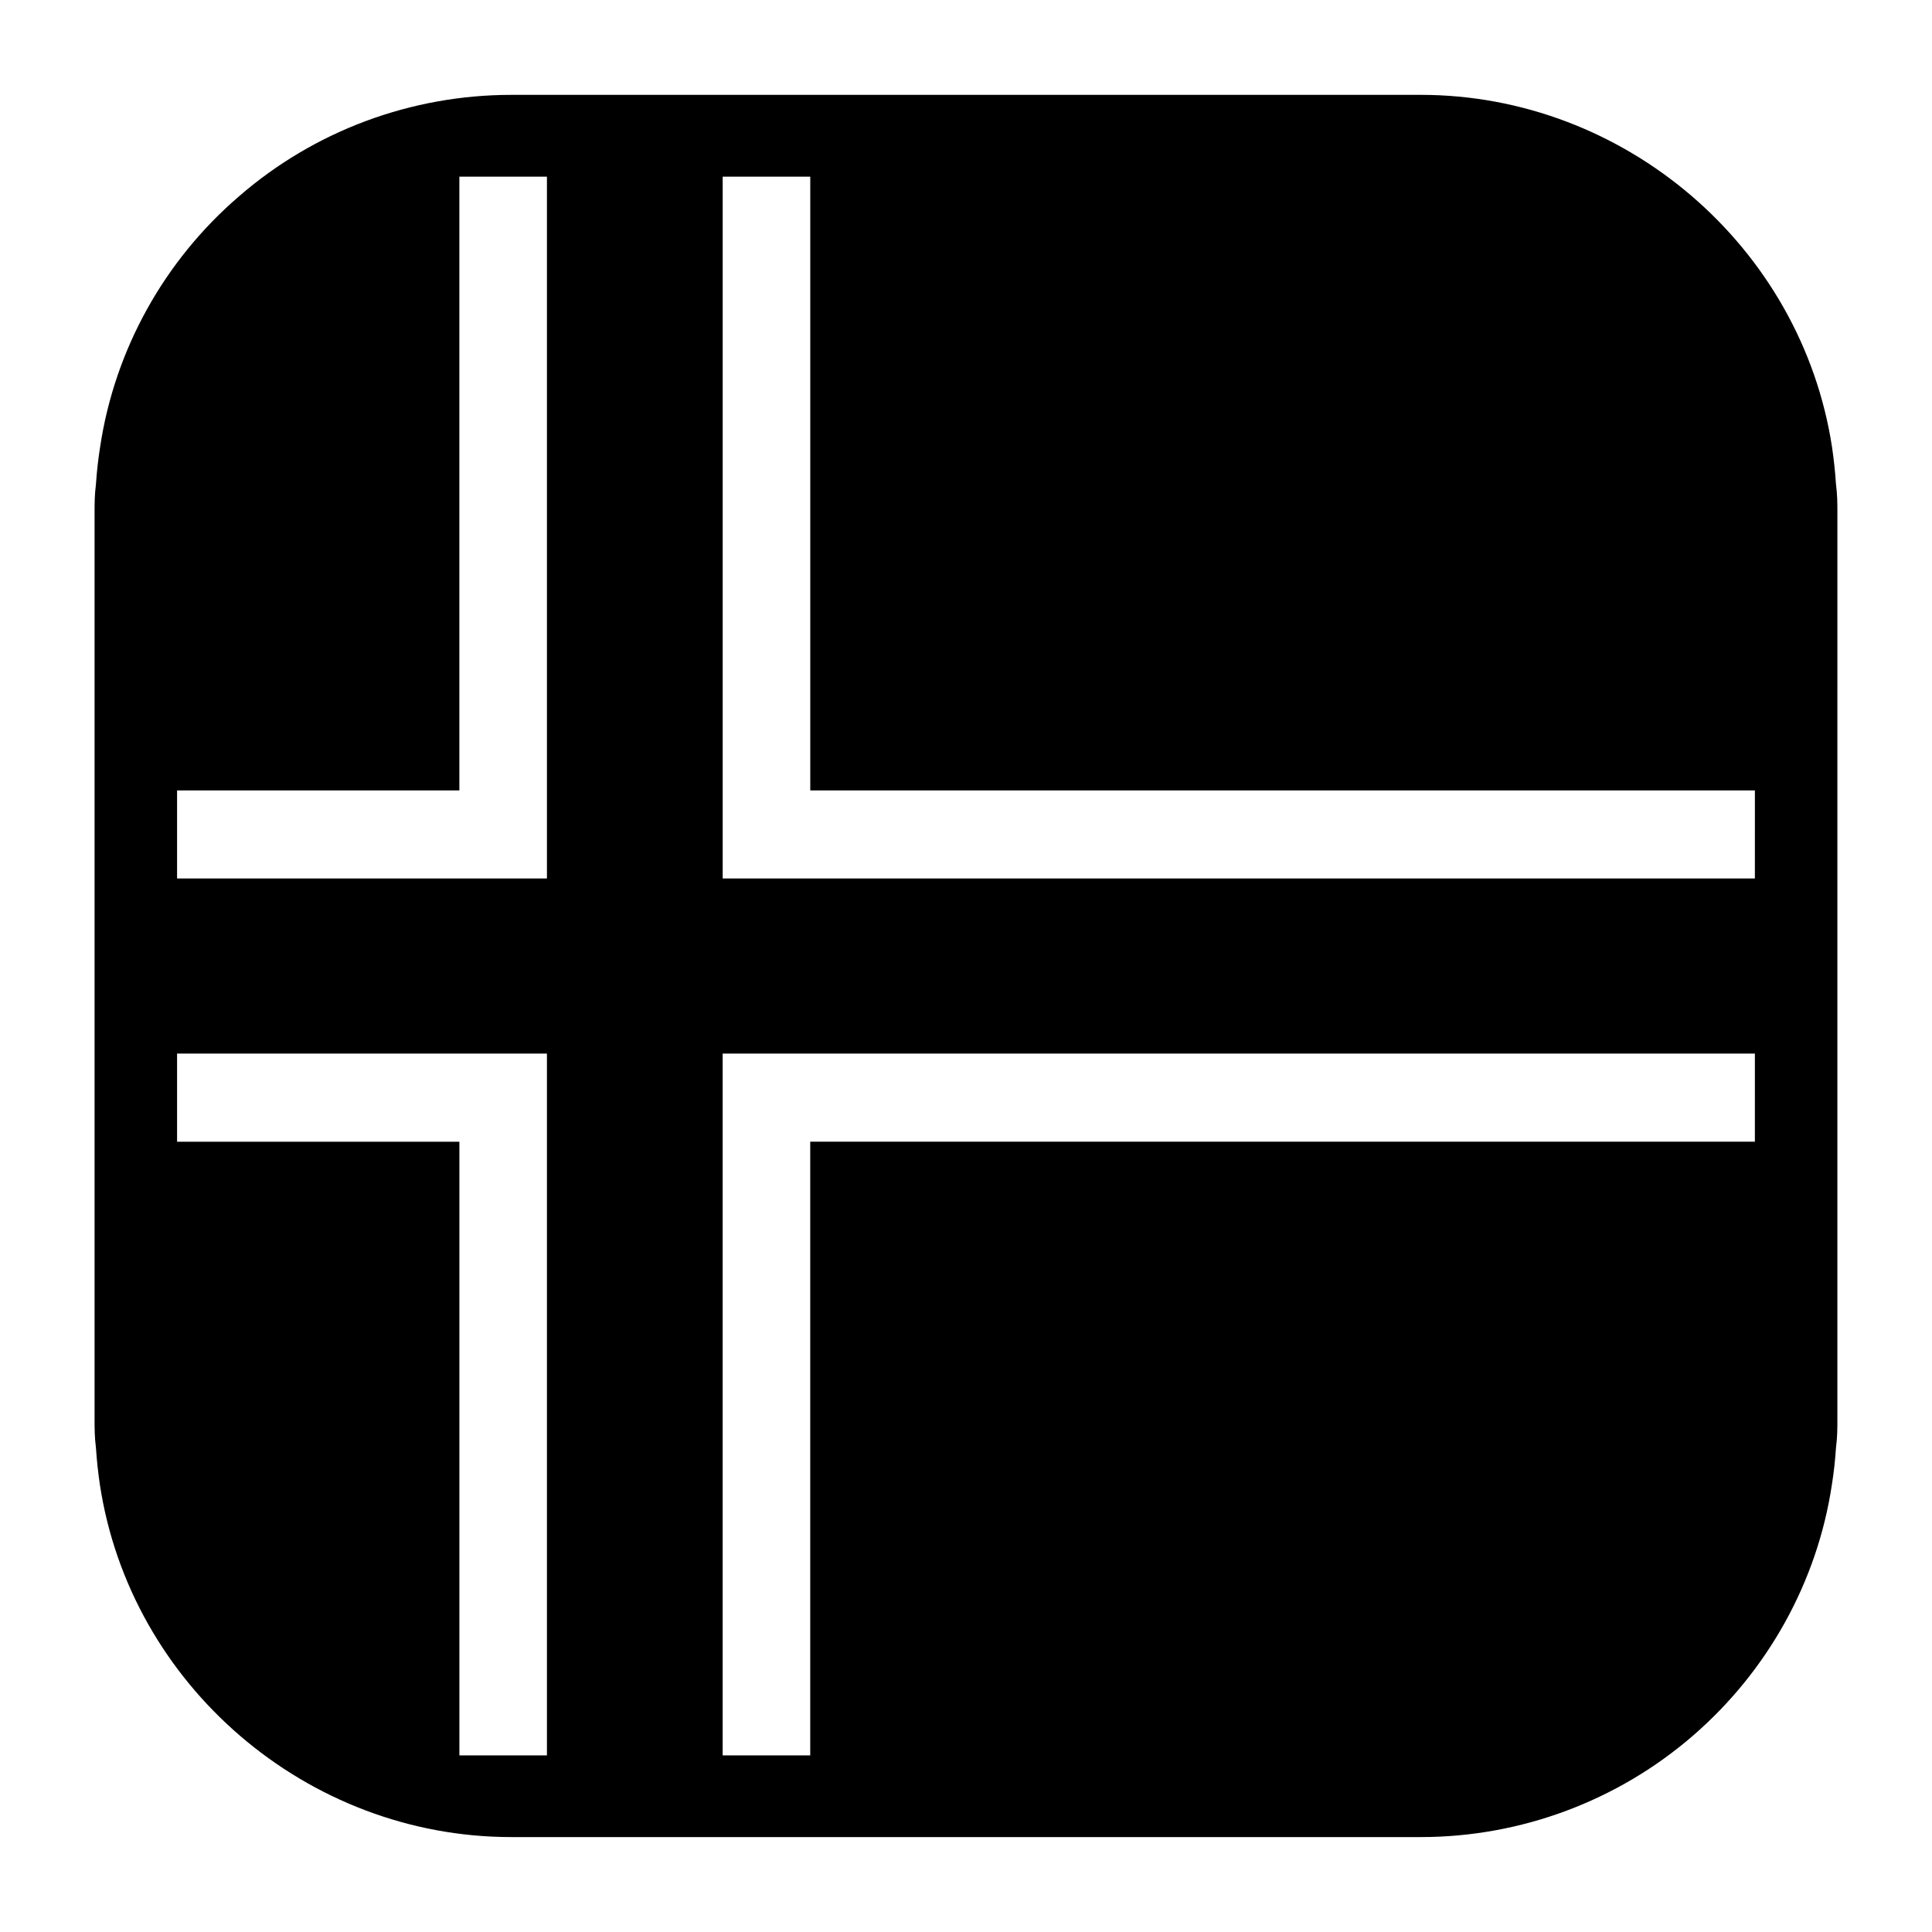
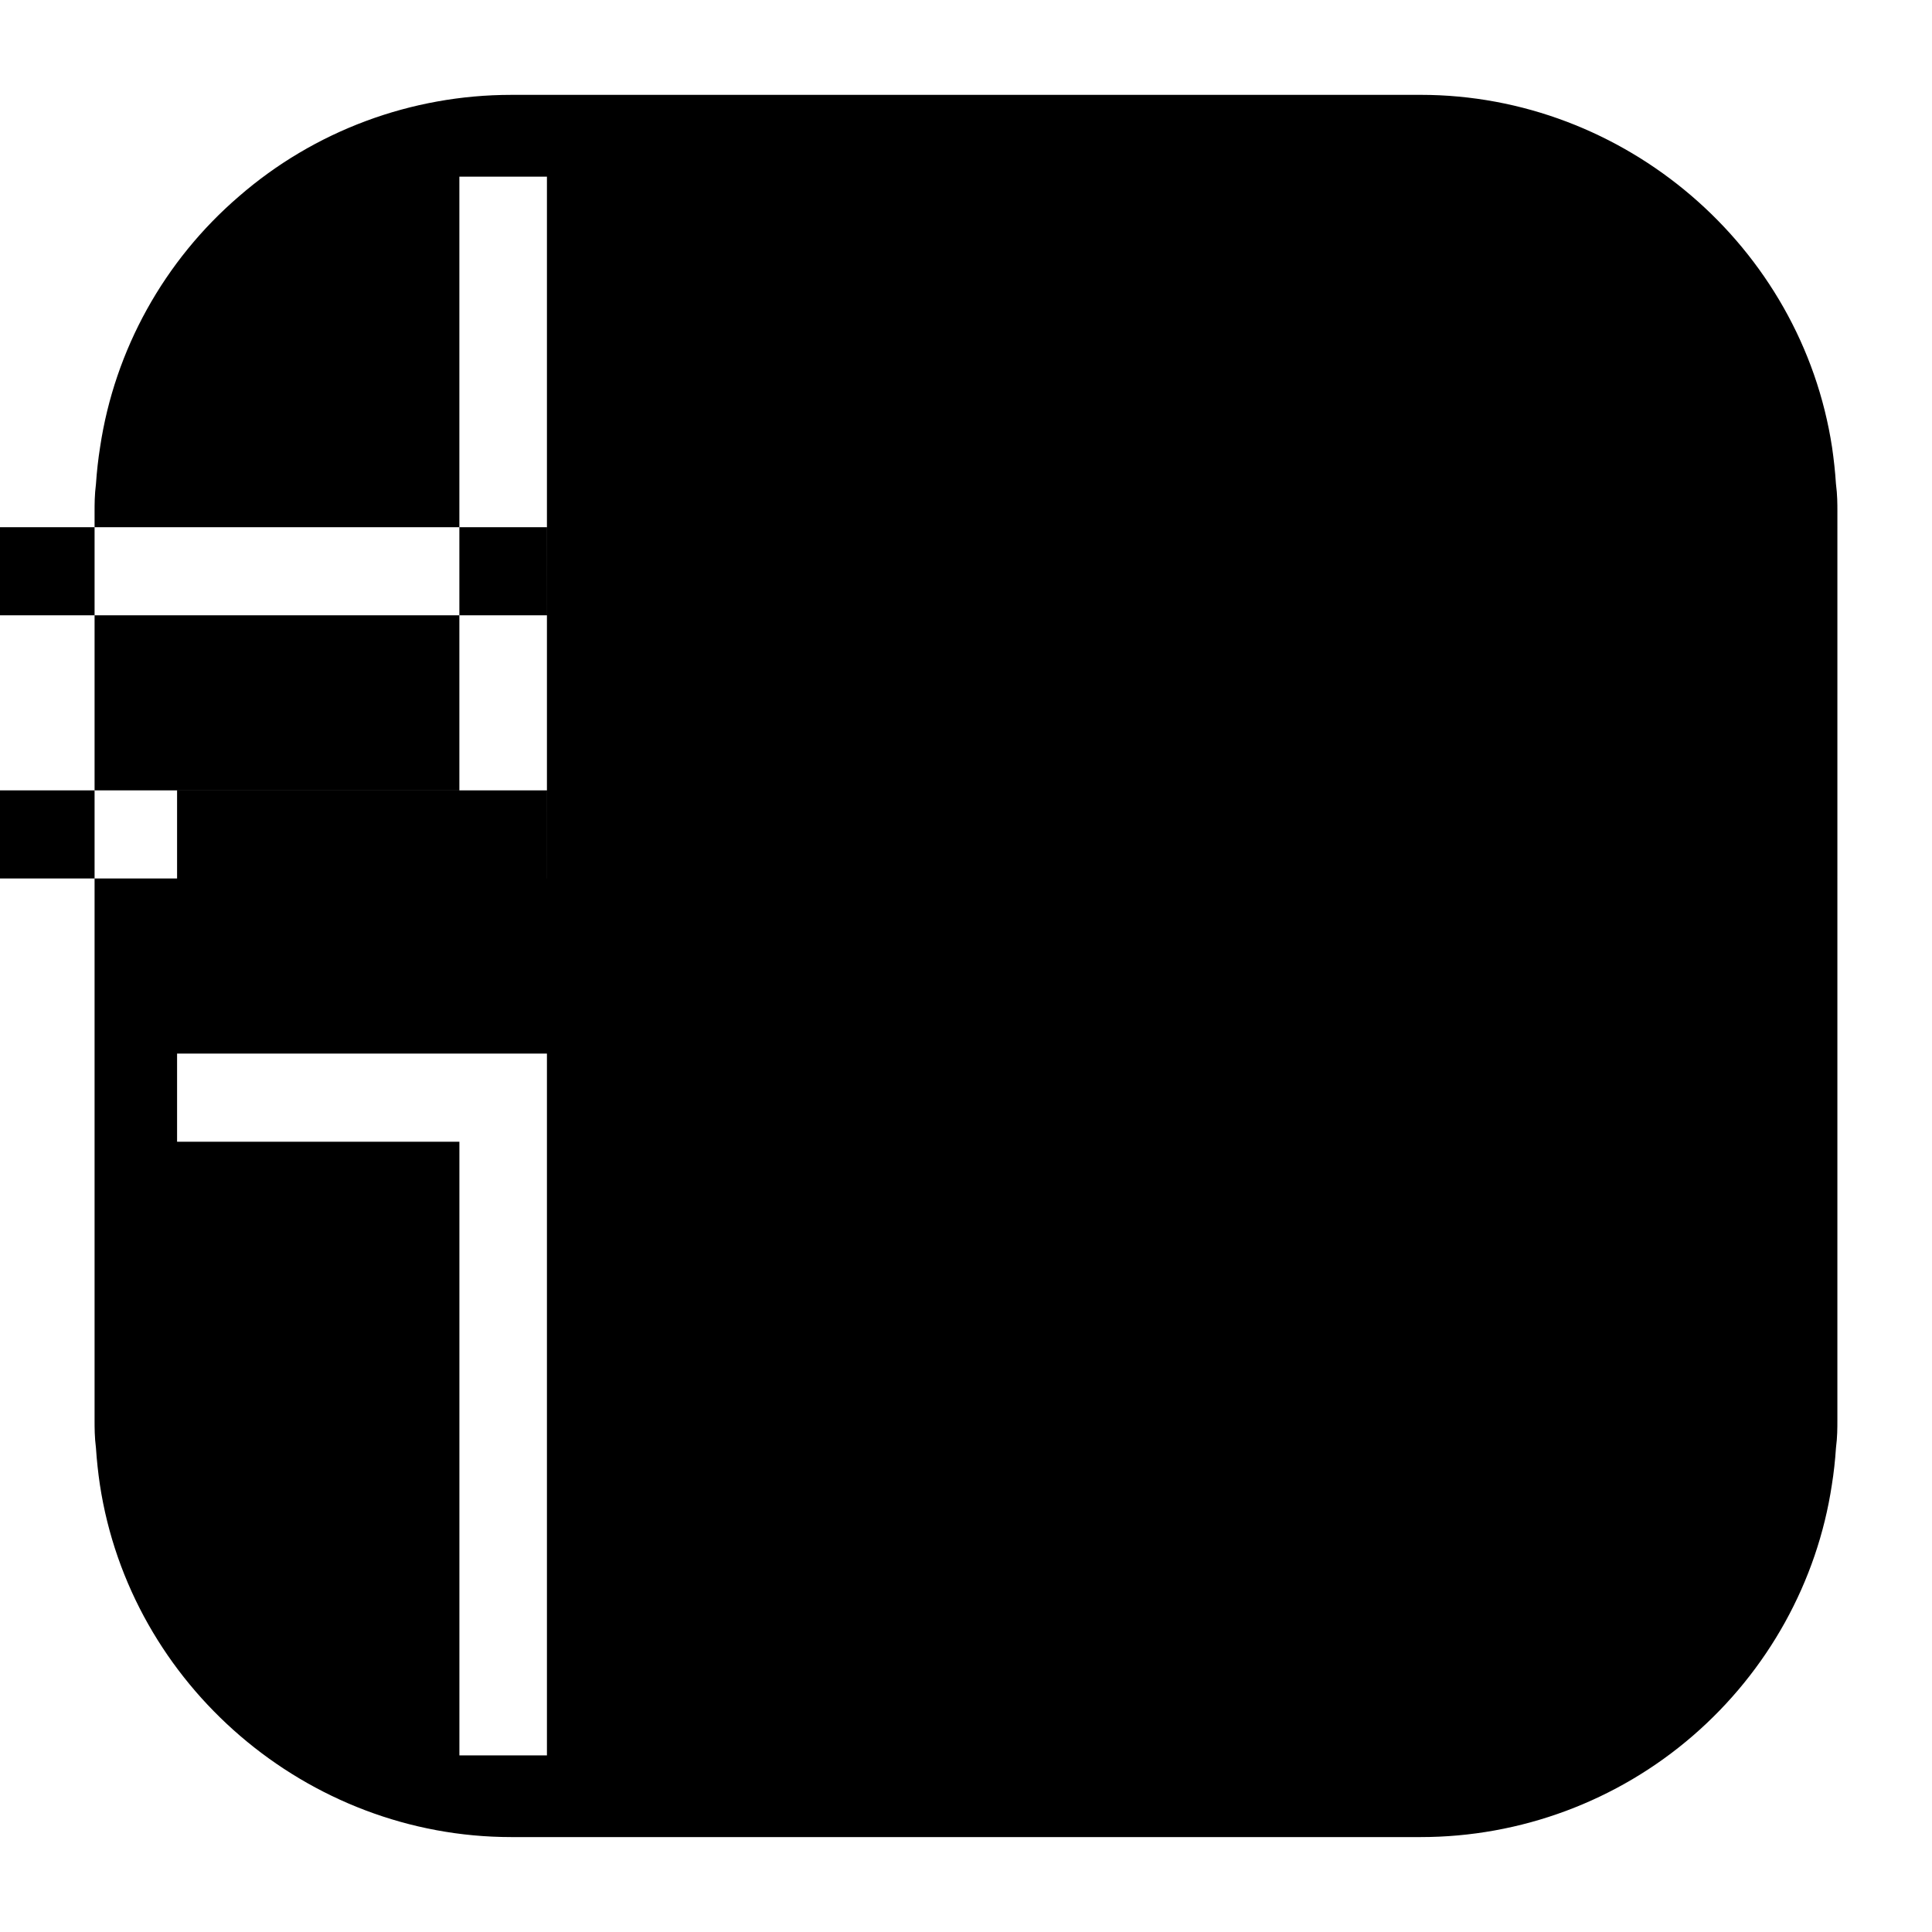
<svg xmlns="http://www.w3.org/2000/svg" fill="#000000" width="800px" height="800px" version="1.1" viewBox="144 144 512 512">
-   <path d="m630.55 272.3c-0.211-3.352-0.582-6.629-1.031-9.746-8.133-53.293-55.008-93.418-109.04-93.418l-240.97 0.004c-26.574 0-52.207 9.547-72.156 26.875-19.852 17.051-32.969 40.699-36.824 66.449-0.512 3.211-0.875 6.488-1.102 9.84-0.363 2.844-0.363 5.32-0.363 7.211v240.97c0 1.906 0 4.367 0.363 7.211 0.219 3.352 0.582 6.629 1.031 9.684 8.07 53.277 54.938 93.465 109.05 93.465h240.97c26.488 0 52.137-9.531 72.156-26.859 19.859-17.176 32.969-40.84 36.824-66.465 0.504-3.133 0.875-6.473 1.094-9.824 0.371-2.844 0.371-5.305 0.371-7.211l0.004-240.97c0-1.887 0-4.359-0.371-7.211zm-341.6 336.89h-23.207v-162.62h-74.816v-23.355h98.016v185.98zm0-232.38h-98.023v-23.34h74.809v-162.65h23.207v185.99zm320.11 69.754h-250.34v162.63h-23.207v-185.98h273.55zm0-69.754h-273.54v-185.99h23.207v162.65h250.34z" />
+   <path d="m630.55 272.3c-0.211-3.352-0.582-6.629-1.031-9.746-8.133-53.293-55.008-93.418-109.04-93.418l-240.97 0.004c-26.574 0-52.207 9.547-72.156 26.875-19.852 17.051-32.969 40.699-36.824 66.449-0.512 3.211-0.875 6.488-1.102 9.84-0.363 2.844-0.363 5.32-0.363 7.211v240.97c0 1.906 0 4.367 0.363 7.211 0.219 3.352 0.582 6.629 1.031 9.684 8.07 53.277 54.938 93.465 109.05 93.465h240.97c26.488 0 52.137-9.531 72.156-26.859 19.859-17.176 32.969-40.84 36.824-66.465 0.504-3.133 0.875-6.473 1.094-9.824 0.371-2.844 0.371-5.305 0.371-7.211l0.004-240.97c0-1.887 0-4.359-0.371-7.211zm-341.6 336.89h-23.207v-162.62h-74.816v-23.355h98.016v185.98zm0-232.38h-98.023v-23.34h74.809v-162.65h23.207v185.99zh-250.34v162.63h-23.207v-185.98h273.55zm0-69.754h-273.54v-185.99h23.207v162.65h250.34z" />
</svg>